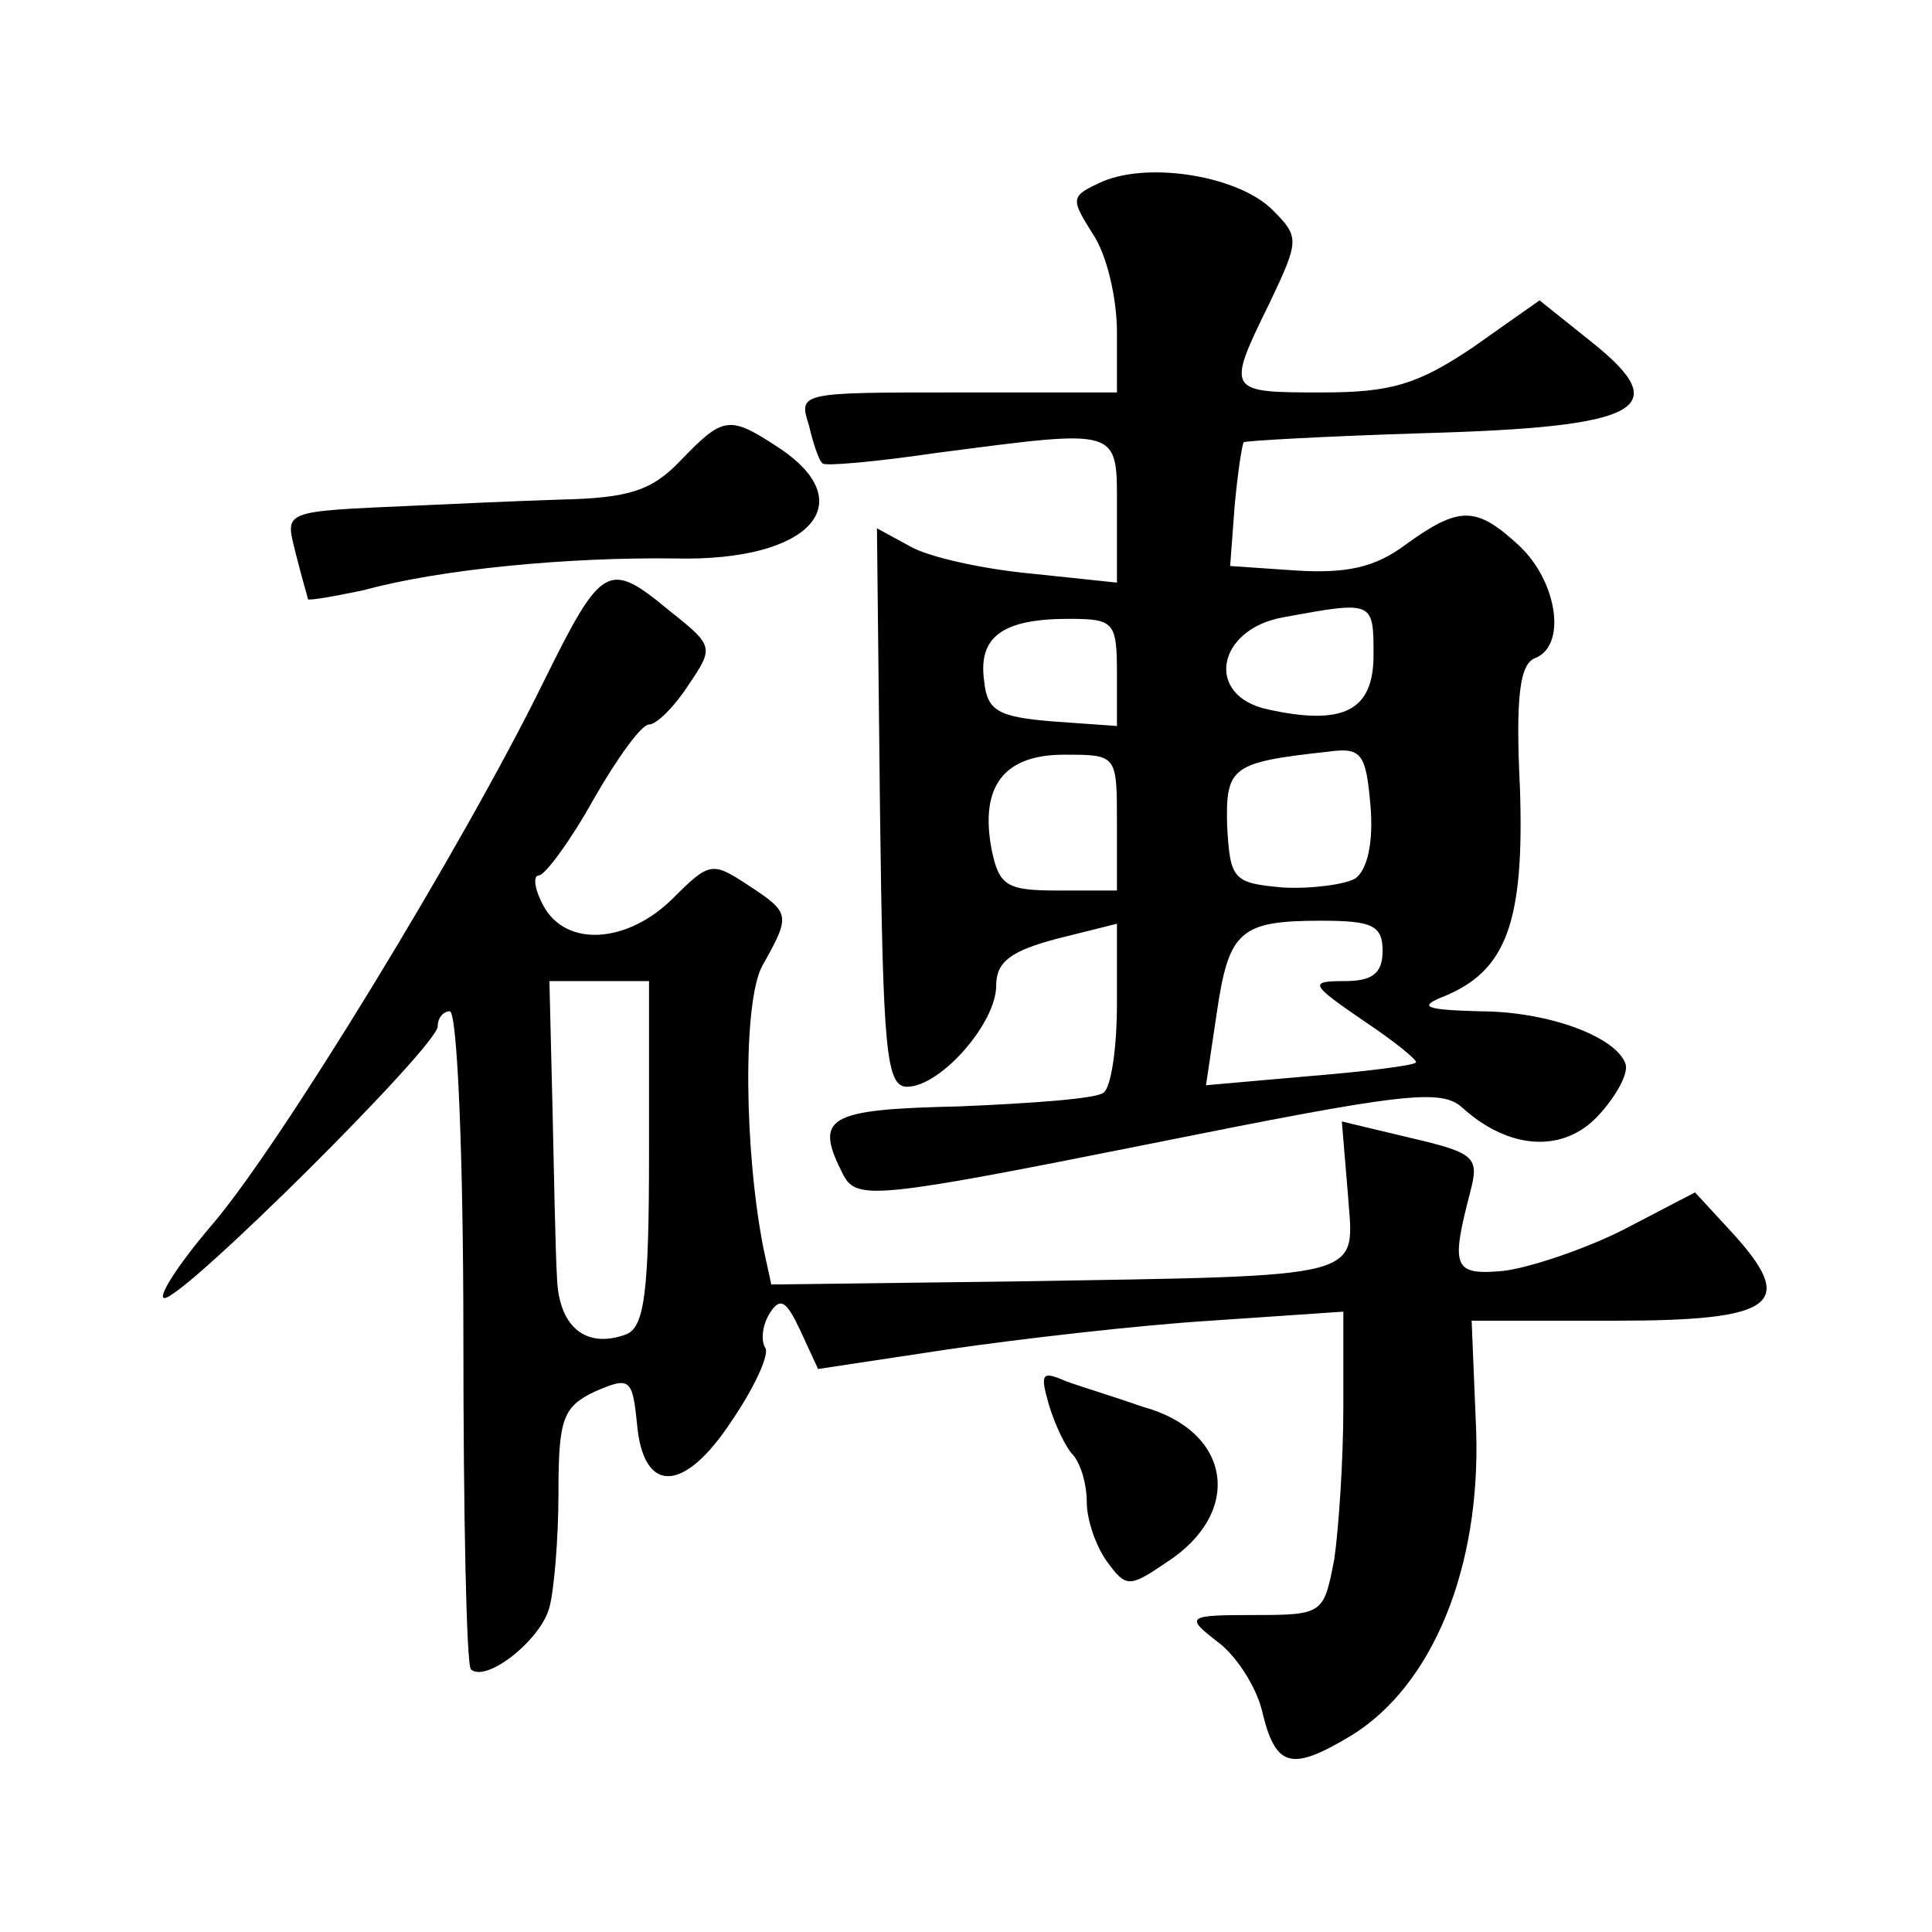
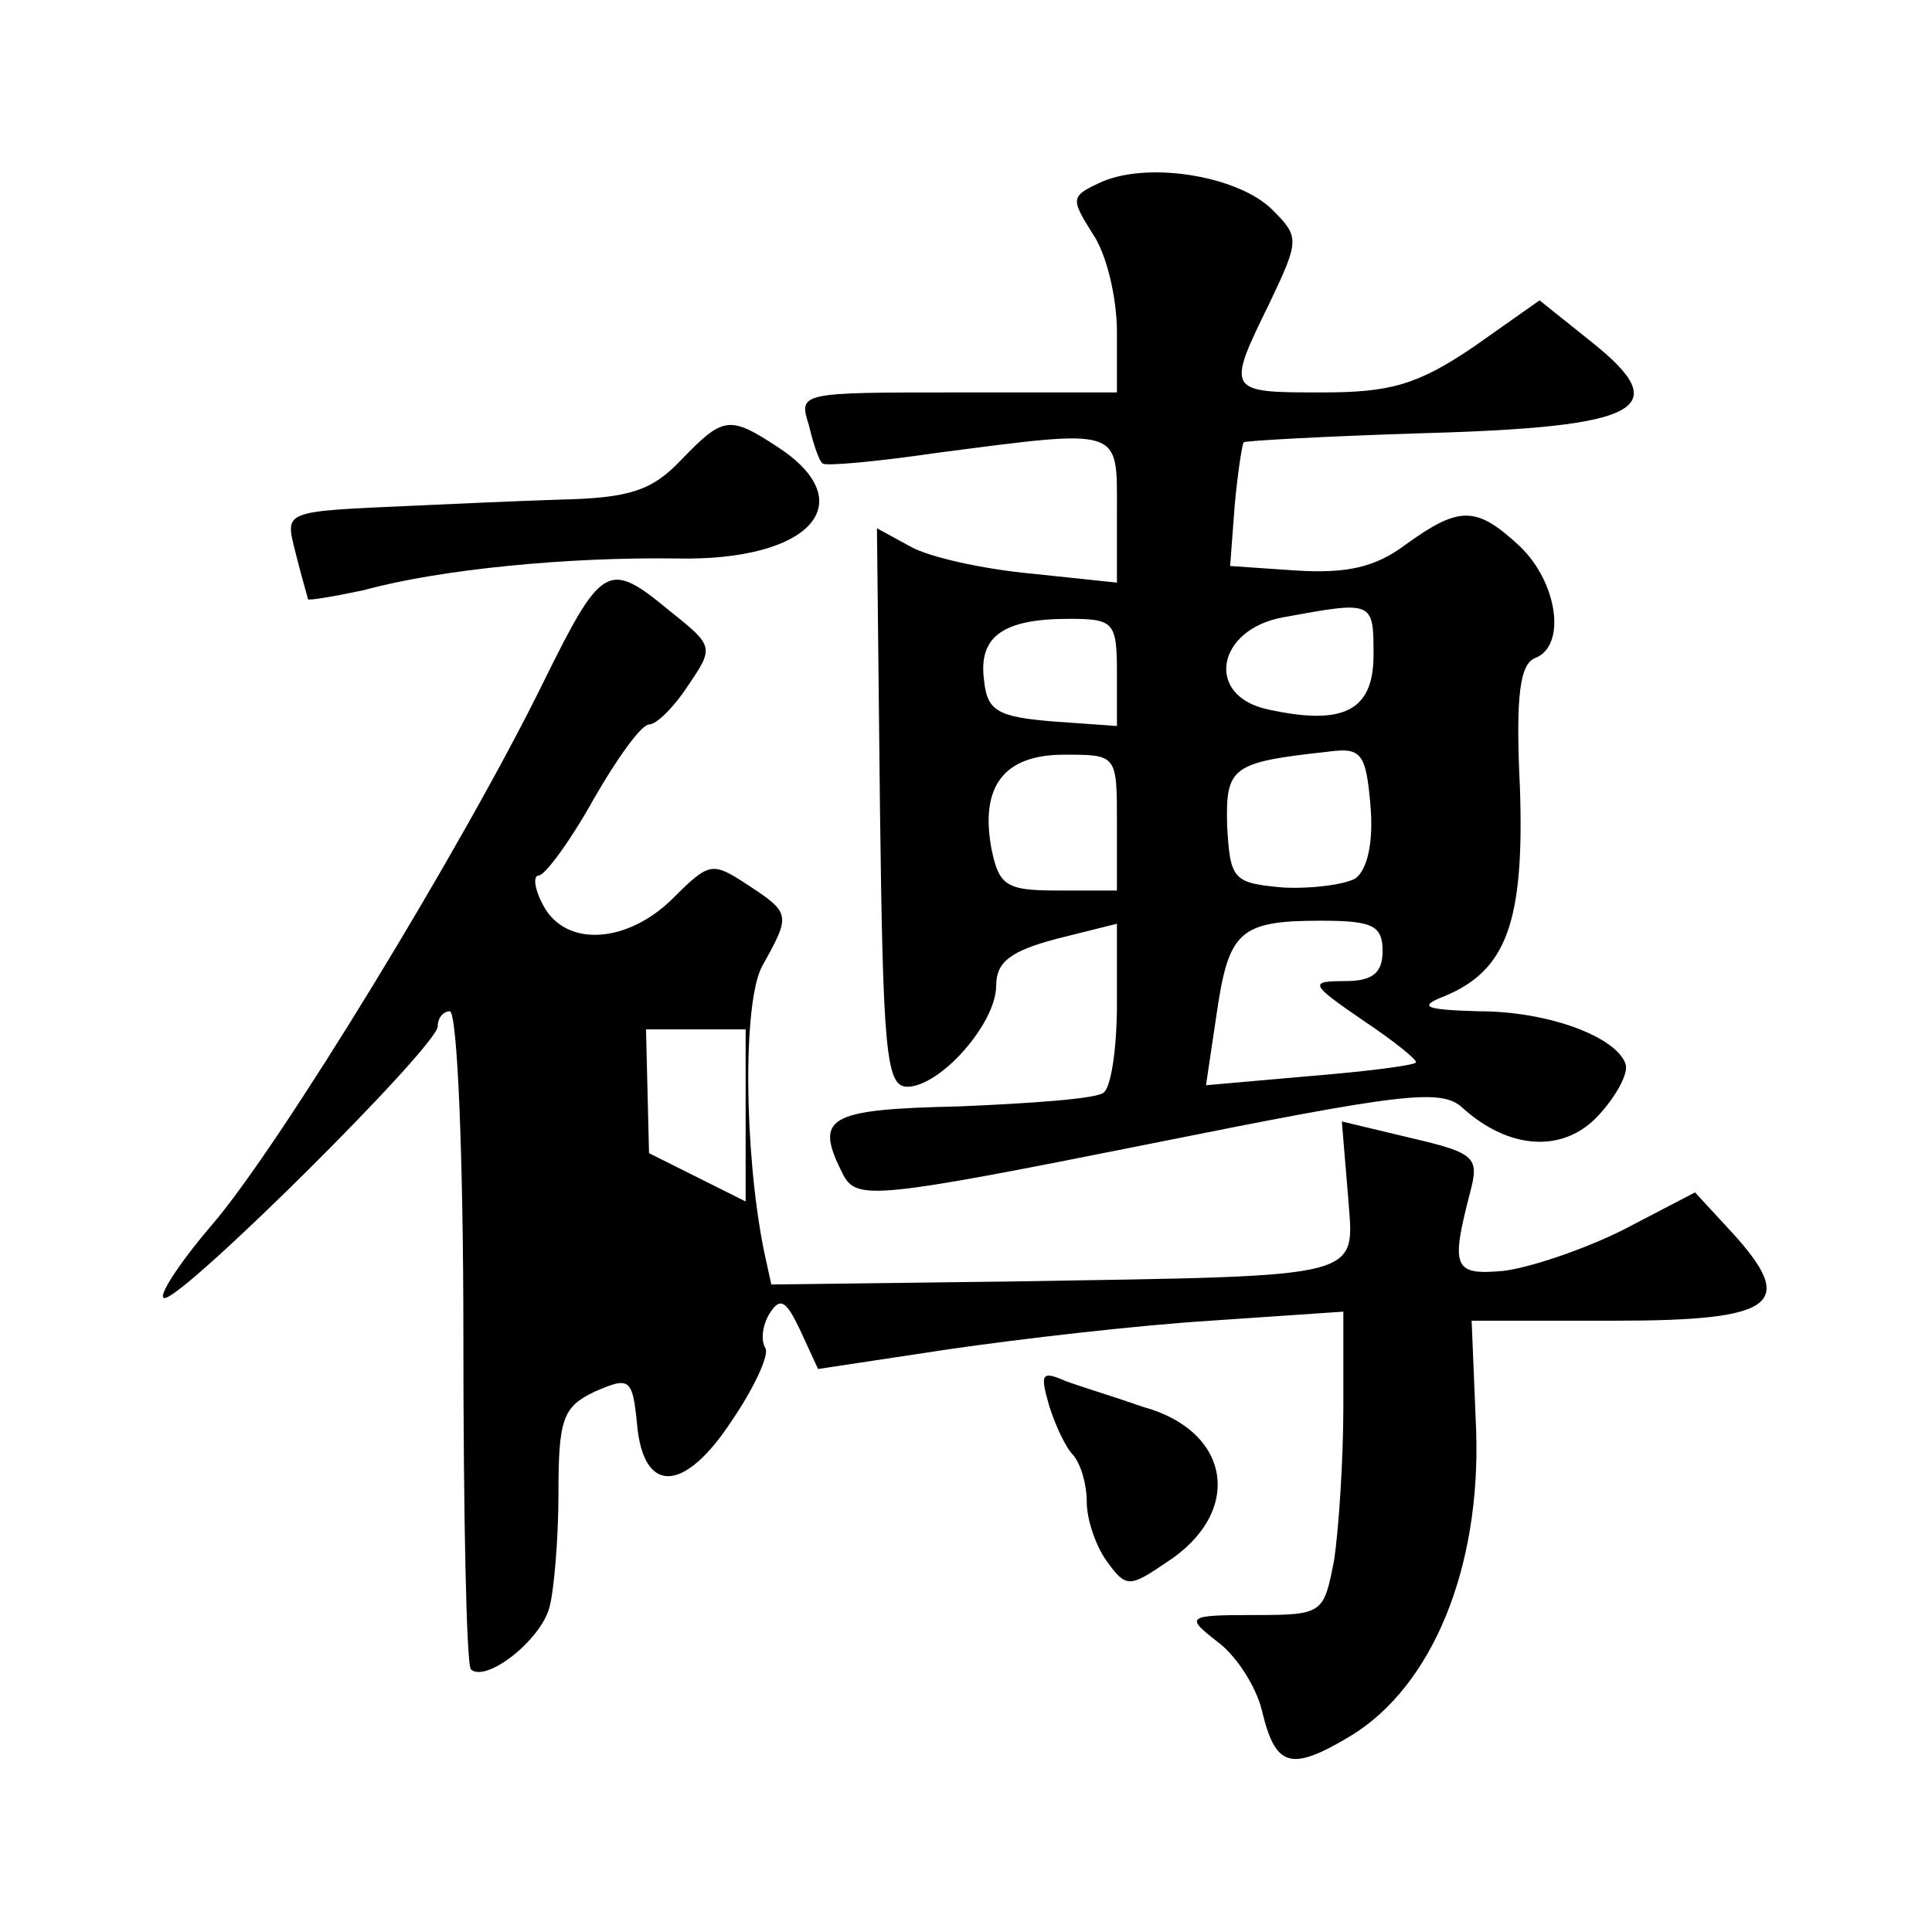
<svg xmlns="http://www.w3.org/2000/svg" version="1.0" width="128pt" height="128pt" viewBox="0 0 128 128" preserveAspectRatio="xMidYMid meet">
  <g transform="translate(0,128) scale(0.1,-0.1)" fill="#0" stroke="none">
-     <path d="M731 1160 c-22 -10 -22 -11 -7 -35 9 -13 16 -42 16 -65 l0 -40 -106 0 c-105 0 -105 0 -98 -22 3 -13 7 -24 9 -25 1 -2 35 1 76 7 123 16 119 17 119 -38 l0 -48 -57 6 c-32 3 -68 11 -80 18 l-22 12 2 -185 c2 -161 4 -185 18 -185 22 0 59 42 59 67 0 16 10 23 40 31 l40 10 0 -53 c0 -30 -4 -56 -9 -59 -5 -4 -48 -7 -95 -9 -89 -2 -97 -7 -77 -46 9 -16 22 -15 202 21 169 34 194 37 208 24 31 -28 67 -30 90 -5 12 13 20 28 18 34 -6 18 -51 35 -97 35 -36 1 -41 3 -23 10 41 17 53 49 50 138 -3 61 0 82 10 86 21 8 15 50 -10 74 -29 27 -40 27 -76 1 -20 -15 -39 -19 -72 -17 l-44 3 3 40 c2 22 5 41 6 42 1 1 55 4 119 6 144 4 167 16 112 60 l-35 28 -44 -31 c-37 -25 -55 -30 -100 -30 -63 0 -64 0 -35 59 20 42 20 44 2 62 -22 22 -80 32 -112 19z m179 -314 c0 -37 -20 -47 -70 -36 -42 9 -34 53 10 61 60 11 60 11 60 -25z m-170 -12 l0 -35 -42 3 c-37 3 -44 7 -46 27 -4 29 12 41 56 41 30 0 32 -2 32 -36z m158 -136 c-7 -4 -29 -7 -48 -6 -33 3 -35 5 -37 41 -1 39 3 42 67 49 22 3 25 -1 28 -36 2 -24 -2 -42 -10 -48z m-158 37 l0 -45 -39 0 c-34 0 -39 3 -44 27 -8 42 8 63 48 63 35 0 35 0 35 -45z m176 -85 c0 -15 -7 -20 -25 -20 -24 0 -23 -2 12 -26 21 -14 37 -27 35 -28 -2 -2 -34 -6 -71 -9 l-68 -6 7 47 c8 55 15 62 69 62 34 0 41 -3 41 -20z M451 975 c-19 -20 -34 -25 -80 -26 -31 -1 -74 -3 -96 -4 -90 -4 -86 -3 -79 -32 4 -16 8 -29 8 -30 1 -1 18 2 37 6 51 14 136 22 207 21 89 -2 124 37 67 74 -32 21 -36 20 -64 -9z M360 828 c-53 -108 -175 -308 -220 -360 -23 -27 -36 -48 -31 -48 13 0 181 167 181 180 0 6 4 10 8 10 5 0 9 -97 9 -215 0 -118 2 -218 5 -221 10 -9 46 19 52 41 3 11 6 45 6 76 0 49 3 57 24 67 23 10 25 9 28 -21 4 -47 31 -47 63 2 15 22 25 44 22 48 -3 5 -2 15 3 23 7 11 11 8 20 -11 l12 -26 86 13 c48 7 126 16 174 19 l88 6 0 -63 c0 -35 -3 -80 -6 -101 -7 -36 -7 -37 -53 -37 -45 0 -46 -1 -24 -18 12 -9 25 -29 29 -45 9 -38 19 -41 59 -17 54 33 86 111 83 202 l-3 73 95 0 c107 0 121 11 77 59 l-24 26 -48 -25 c-26 -13 -62 -25 -79 -27 -33 -3 -35 2 -22 52 6 23 4 26 -39 36 l-46 11 4 -48 c4 -57 17 -54 -222 -58 l-160 -2 -5 23 c-13 65 -14 164 -1 188 19 34 19 35 -10 54 -23 15 -25 15 -49 -9 -30 -30 -71 -33 -86 -5 -6 11 -7 20 -3 20 4 0 21 23 36 50 16 28 32 50 37 50 5 0 17 12 26 26 17 25 17 26 -12 49 -41 34 -45 32 -84 -47z m70 -312 c0 -92 -3 -115 -15 -120 -27 -10 -45 5 -46 38 -1 17 -2 68 -3 114 l-2 82 33 0 33 0 0 -114z M695 349 c4 -13 11 -28 16 -33 5 -6 9 -19 9 -31 0 -12 6 -29 13 -39 13 -18 15 -18 40 -1 51 33 43 87 -16 103 -17 6 -40 13 -51 17 -16 7 -17 5 -11 -16z" />
+     <path d="M731 1160 c-22 -10 -22 -11 -7 -35 9 -13 16 -42 16 -65 l0 -40 -106 0 c-105 0 -105 0 -98 -22 3 -13 7 -24 9 -25 1 -2 35 1 76 7 123 16 119 17 119 -38 l0 -48 -57 6 c-32 3 -68 11 -80 18 l-22 12 2 -185 c2 -161 4 -185 18 -185 22 0 59 42 59 67 0 16 10 23 40 31 l40 10 0 -53 c0 -30 -4 -56 -9 -59 -5 -4 -48 -7 -95 -9 -89 -2 -97 -7 -77 -46 9 -16 22 -15 202 21 169 34 194 37 208 24 31 -28 67 -30 90 -5 12 13 20 28 18 34 -6 18 -51 35 -97 35 -36 1 -41 3 -23 10 41 17 53 49 50 138 -3 61 0 82 10 86 21 8 15 50 -10 74 -29 27 -40 27 -76 1 -20 -15 -39 -19 -72 -17 l-44 3 3 40 c2 22 5 41 6 42 1 1 55 4 119 6 144 4 167 16 112 60 l-35 28 -44 -31 c-37 -25 -55 -30 -100 -30 -63 0 -64 0 -35 59 20 42 20 44 2 62 -22 22 -80 32 -112 19z m179 -314 c0 -37 -20 -47 -70 -36 -42 9 -34 53 10 61 60 11 60 11 60 -25z m-170 -12 l0 -35 -42 3 c-37 3 -44 7 -46 27 -4 29 12 41 56 41 30 0 32 -2 32 -36z m158 -136 c-7 -4 -29 -7 -48 -6 -33 3 -35 5 -37 41 -1 39 3 42 67 49 22 3 25 -1 28 -36 2 -24 -2 -42 -10 -48z m-158 37 l0 -45 -39 0 c-34 0 -39 3 -44 27 -8 42 8 63 48 63 35 0 35 0 35 -45z m176 -85 c0 -15 -7 -20 -25 -20 -24 0 -23 -2 12 -26 21 -14 37 -27 35 -28 -2 -2 -34 -6 -71 -9 l-68 -6 7 47 c8 55 15 62 69 62 34 0 41 -3 41 -20z M451 975 c-19 -20 -34 -25 -80 -26 -31 -1 -74 -3 -96 -4 -90 -4 -86 -3 -79 -32 4 -16 8 -29 8 -30 1 -1 18 2 37 6 51 14 136 22 207 21 89 -2 124 37 67 74 -32 21 -36 20 -64 -9z M360 828 c-53 -108 -175 -308 -220 -360 -23 -27 -36 -48 -31 -48 13 0 181 167 181 180 0 6 4 10 8 10 5 0 9 -97 9 -215 0 -118 2 -218 5 -221 10 -9 46 19 52 41 3 11 6 45 6 76 0 49 3 57 24 67 23 10 25 9 28 -21 4 -47 31 -47 63 2 15 22 25 44 22 48 -3 5 -2 15 3 23 7 11 11 8 20 -11 l12 -26 86 13 c48 7 126 16 174 19 l88 6 0 -63 c0 -35 -3 -80 -6 -101 -7 -36 -7 -37 -53 -37 -45 0 -46 -1 -24 -18 12 -9 25 -29 29 -45 9 -38 19 -41 59 -17 54 33 86 111 83 202 l-3 73 95 0 c107 0 121 11 77 59 l-24 26 -48 -25 c-26 -13 -62 -25 -79 -27 -33 -3 -35 2 -22 52 6 23 4 26 -39 36 l-46 11 4 -48 c4 -57 17 -54 -222 -58 l-160 -2 -5 23 c-13 65 -14 164 -1 188 19 34 19 35 -10 54 -23 15 -25 15 -49 -9 -30 -30 -71 -33 -86 -5 -6 11 -7 20 -3 20 4 0 21 23 36 50 16 28 32 50 37 50 5 0 17 12 26 26 17 25 17 26 -12 49 -41 34 -45 32 -84 -47z m70 -312 l-2 82 33 0 33 0 0 -114z M695 349 c4 -13 11 -28 16 -33 5 -6 9 -19 9 -31 0 -12 6 -29 13 -39 13 -18 15 -18 40 -1 51 33 43 87 -16 103 -17 6 -40 13 -51 17 -16 7 -17 5 -11 -16z" />
  </g>
</svg>